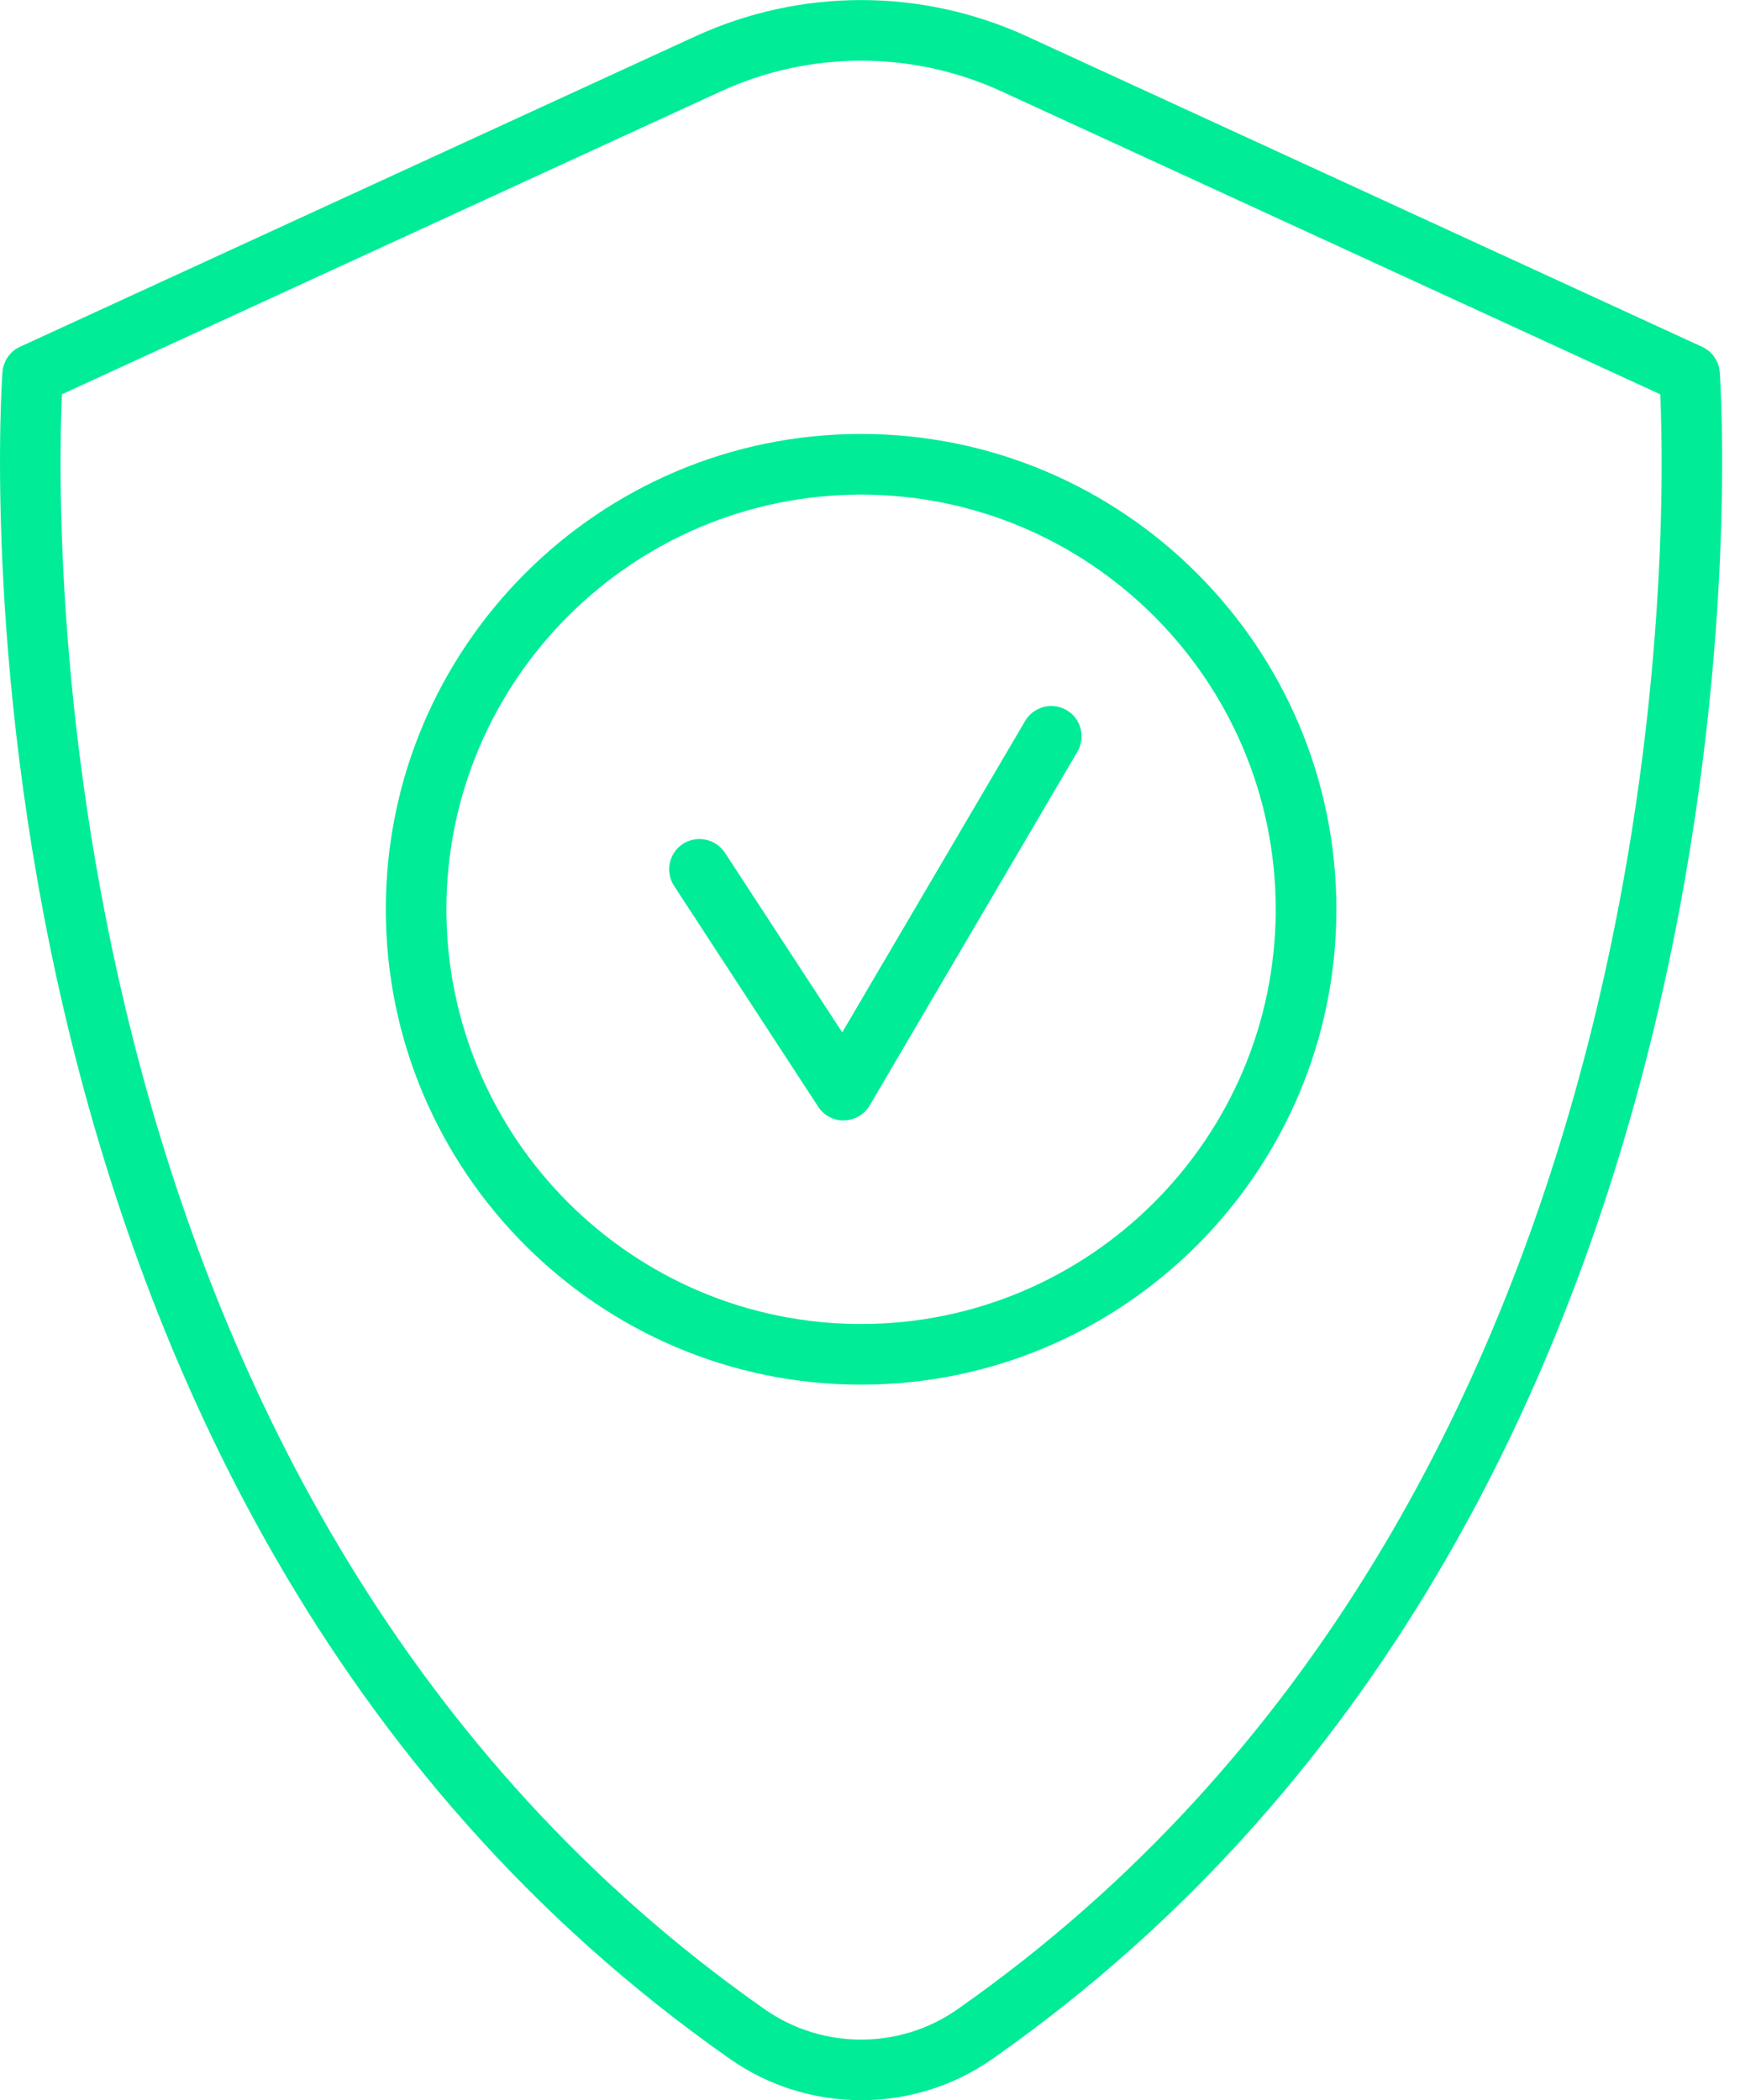
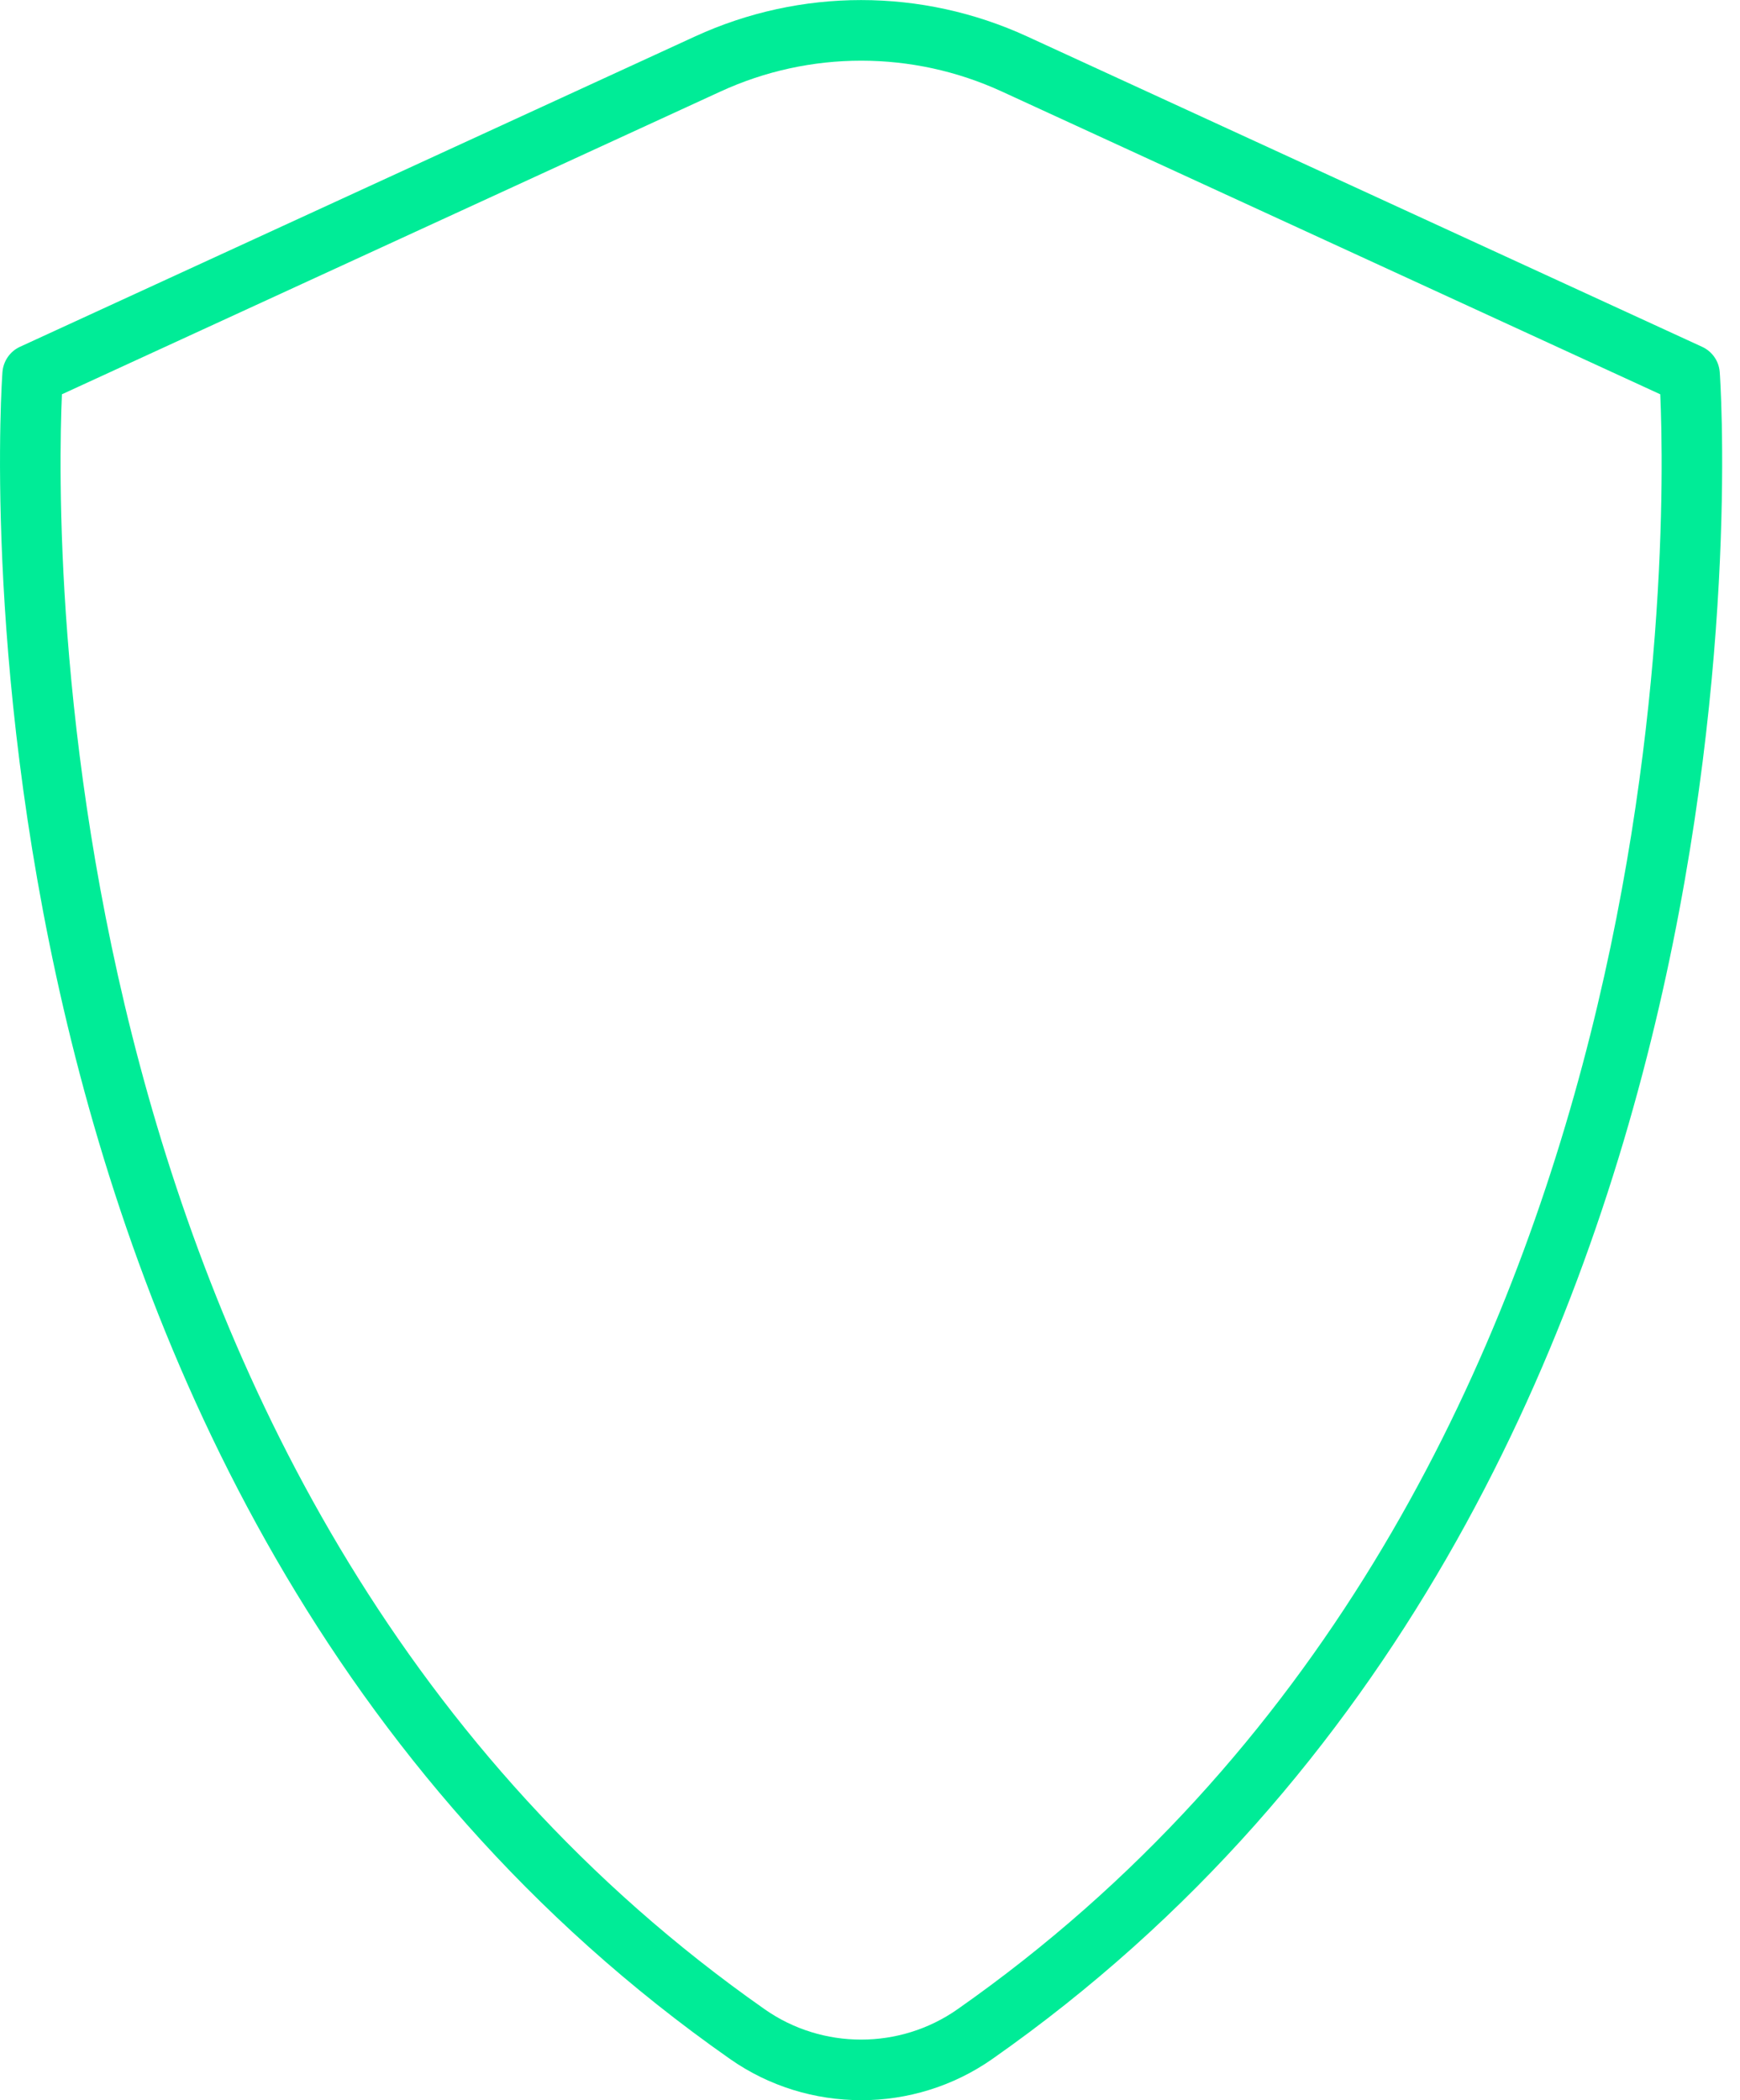
<svg xmlns="http://www.w3.org/2000/svg" width="29" height="35" viewBox="0 0 29 35" fill="none">
  <g id="Group 21">
    <path id="Vector" d="M14.351 35C13.586 35 12.82 34.772 12.166 34.313C-1.28 24.893 0.026 6.385 0.041 6.199C0.056 6.017 0.167 5.855 0.334 5.779L11.585 0.607C13.344 -0.201 15.359 -0.201 17.118 0.607L28.369 5.78C28.536 5.857 28.648 6.017 28.662 6.2C28.677 6.386 29.983 24.895 16.537 34.315C15.883 34.773 15.117 35.001 14.351 35.001V35ZM1.032 6.571C0.929 8.938 0.692 25.039 12.746 33.486C13.706 34.159 14.997 34.159 15.957 33.486C28.012 25.041 27.776 8.938 27.671 6.571L16.697 1.525C15.207 0.84 13.498 0.84 12.009 1.525L1.032 6.571Z" fill="#00EC97" />
-     <path id="Vector_2" d="M14.059 18.673C13.888 18.673 13.729 18.587 13.636 18.443L11.235 14.764C11.082 14.531 11.148 14.217 11.381 14.064C11.615 13.913 11.928 13.978 12.082 14.211L14.037 17.205L17.085 12.016C17.226 11.775 17.536 11.694 17.777 11.835C18.018 11.976 18.098 12.287 17.957 12.527L14.496 18.421C14.408 18.572 14.248 18.666 14.072 18.671H14.06L14.059 18.673Z" fill="#00EC97" />
-     <path id="Vector_3" d="M14.351 23.076C9.984 23.076 6.43 19.522 6.43 15.154C6.43 10.786 9.984 7.232 14.351 7.232C18.719 7.232 22.273 10.786 22.273 15.154C22.273 19.522 18.719 23.076 14.351 23.076ZM14.351 8.243C10.54 8.243 7.44 11.343 7.44 15.154C7.44 18.965 10.54 22.065 14.351 22.065C18.162 22.065 21.262 18.965 21.262 15.154C21.262 11.343 18.162 8.243 14.351 8.243Z" fill="#00EC97" />
  </g>
</svg>